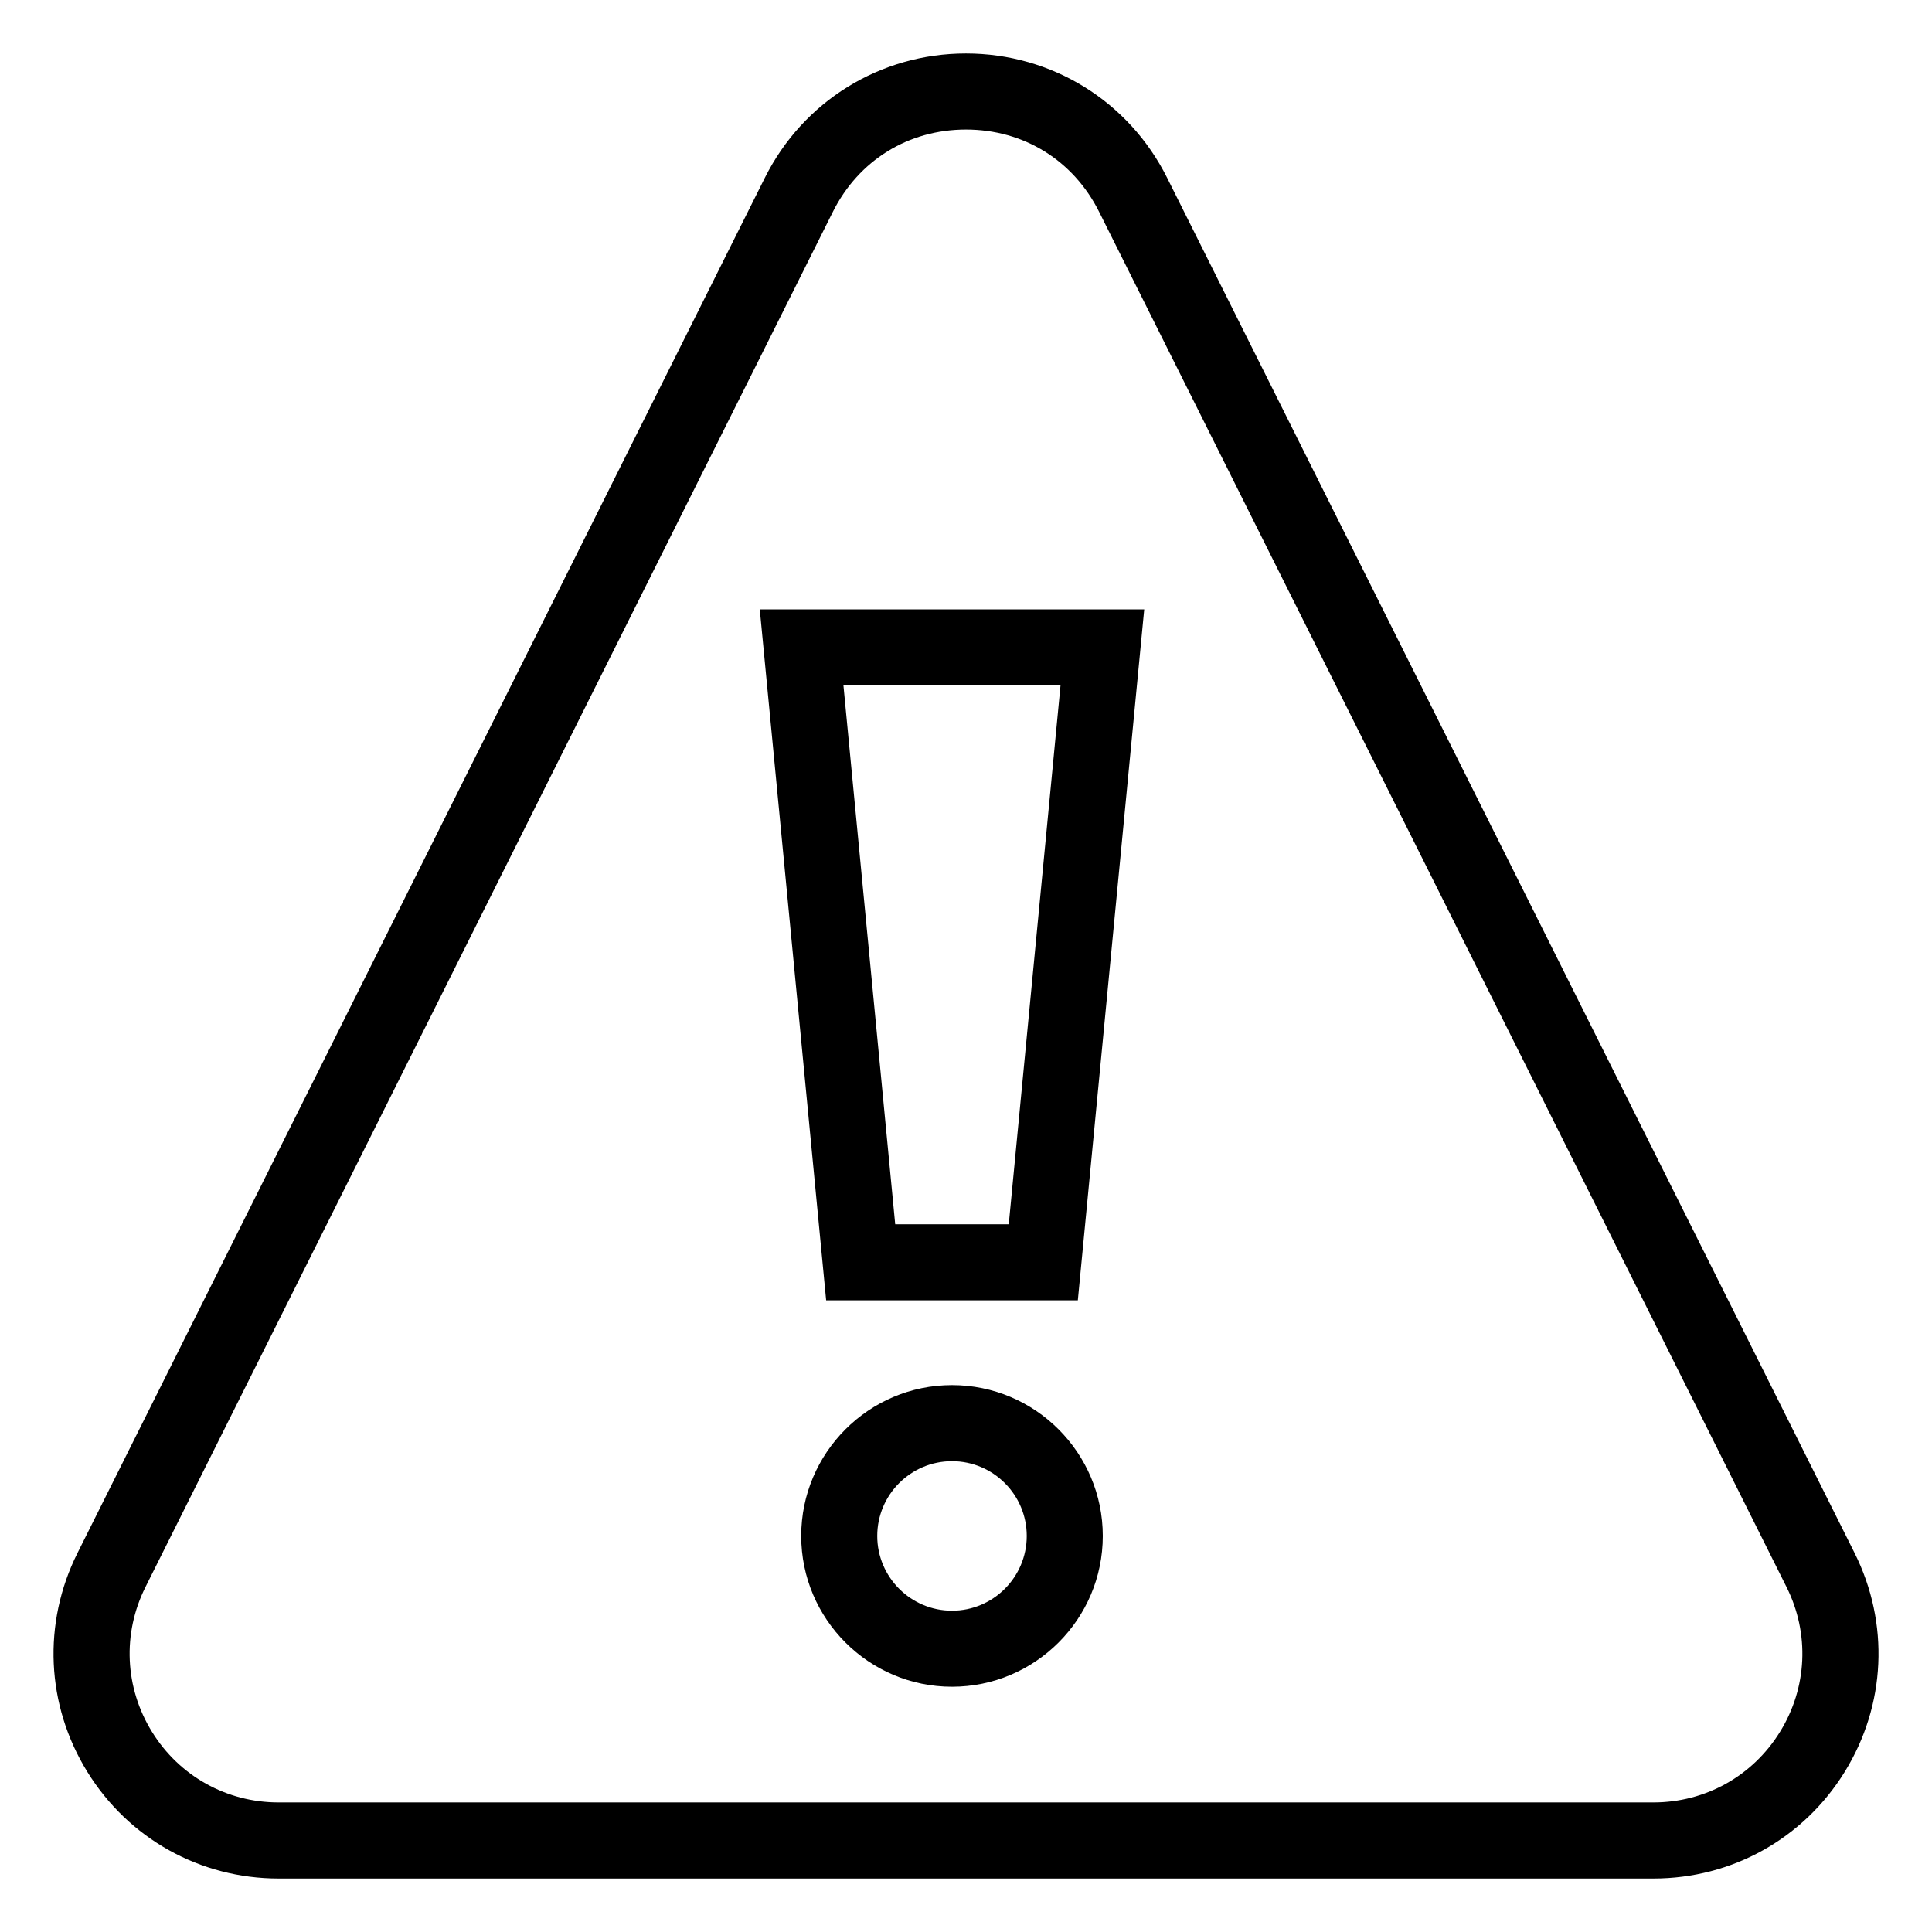
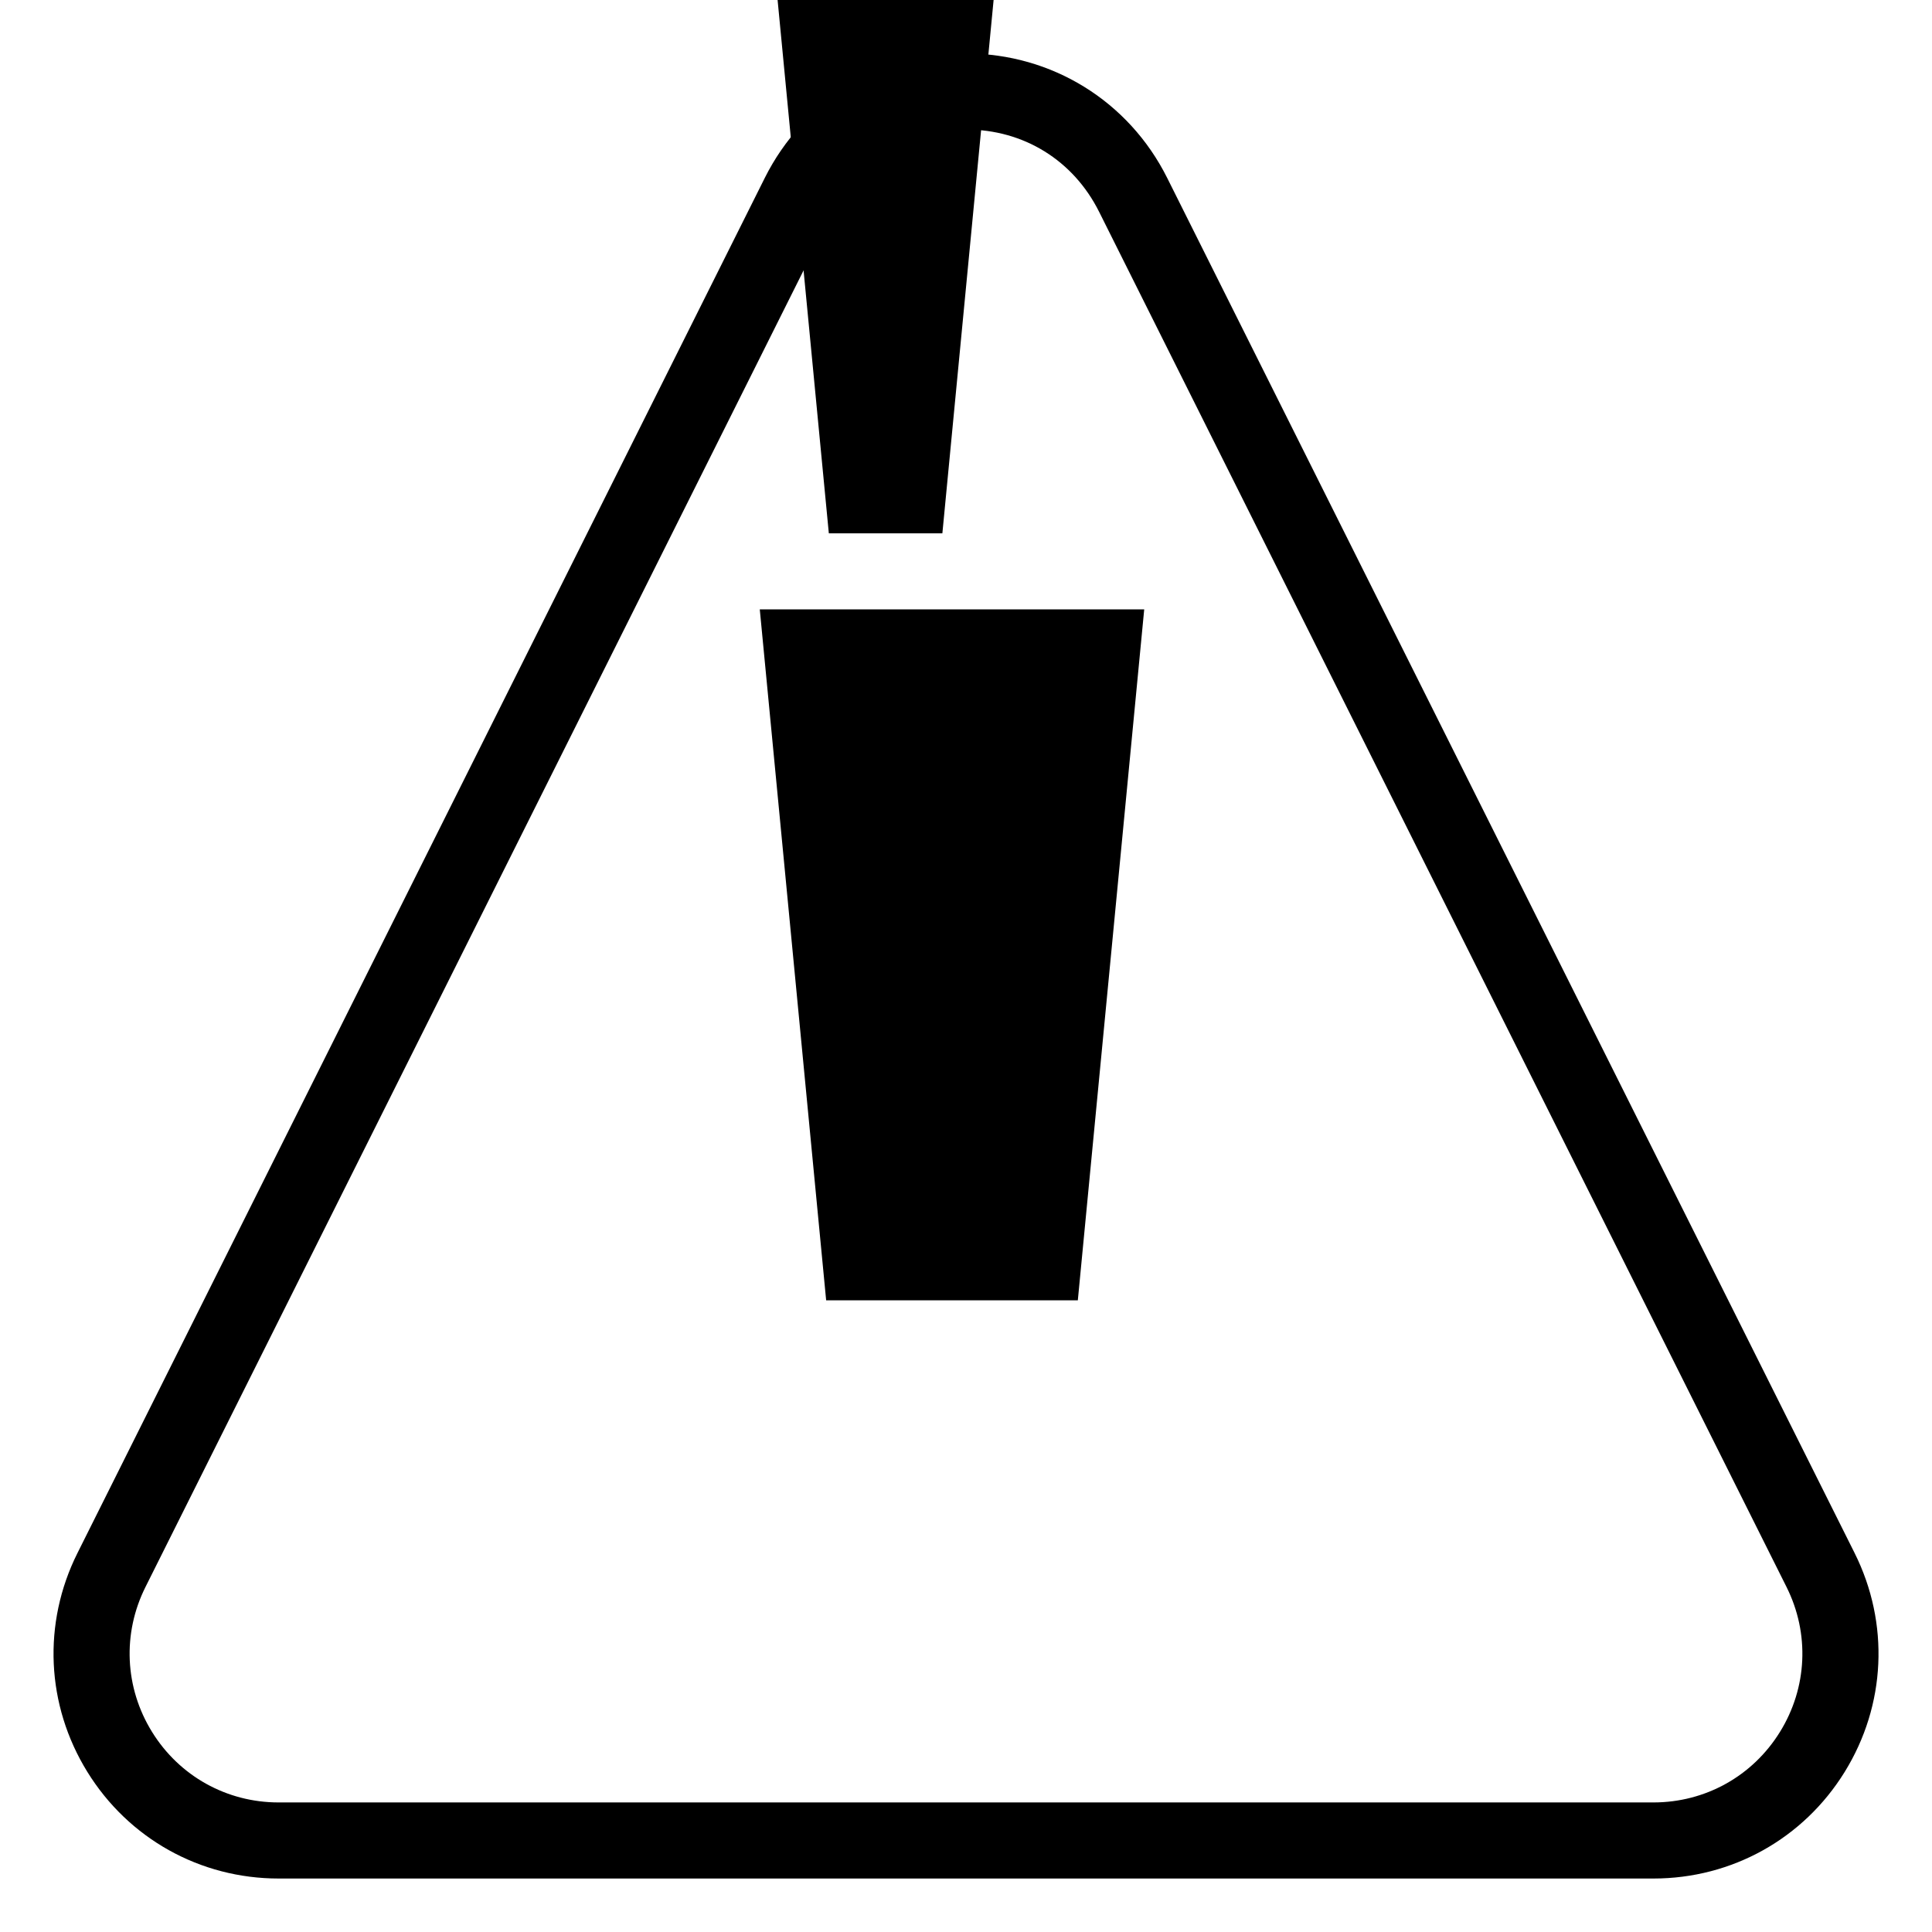
<svg xmlns="http://www.w3.org/2000/svg" fill="#000000" width="800px" height="800px" version="1.1" viewBox="144 144 512 512">
  <g>
    <path d="m453.3 191.12c-10.164-20.32-30.582-32.945-53.305-32.945-22.719 0-43.141 12.625-53.305 32.945l-182.16 364.45c-9.309 18.617-8.324 40.293 2.617 57.996 10.934 17.691 29.883 28.262 50.688 28.262h364.35c20.793 0 39.742-10.559 50.676-28.25 10.941-17.703 11.926-39.391 2.629-58.008zm162.41 411.85c-7.231 11.711-19.77 18.695-33.535 18.695h-364.35c-13.766 0-26.312-6.996-33.543-18.707-7.242-11.711-7.891-26.066-1.73-38.387l182.17-364.44c6.828-13.656 20.016-21.805 35.277-21.805s28.449 8.148 35.277 21.805l182.18 364.45c6.156 12.32 5.508 26.676-1.746 38.395z" />
-     <path d="m362.94 488.6h66.695l17.594-183.11h-101.88zm62.109-162.96-13.719 142.81h-30.09l-13.719-142.81z" />
-     <path d="m396.29 511.07c-22.031 0-39.961 17.93-39.961 39.969 0 22.031 17.93 39.961 39.961 39.961s39.961-17.93 39.961-39.961c0-22.039-17.93-39.969-39.961-39.969zm0 59.781c-10.922 0-19.809-8.887-19.809-19.809 0-10.934 8.887-19.816 19.809-19.816 10.922 0 19.809 8.887 19.809 19.816 0 10.922-8.887 19.809-19.809 19.809z" />
+     <path d="m362.94 488.6h66.695l17.594-183.11h-101.88m62.109-162.96-13.719 142.81h-30.09l-13.719-142.81z" />
  </g>
</svg>